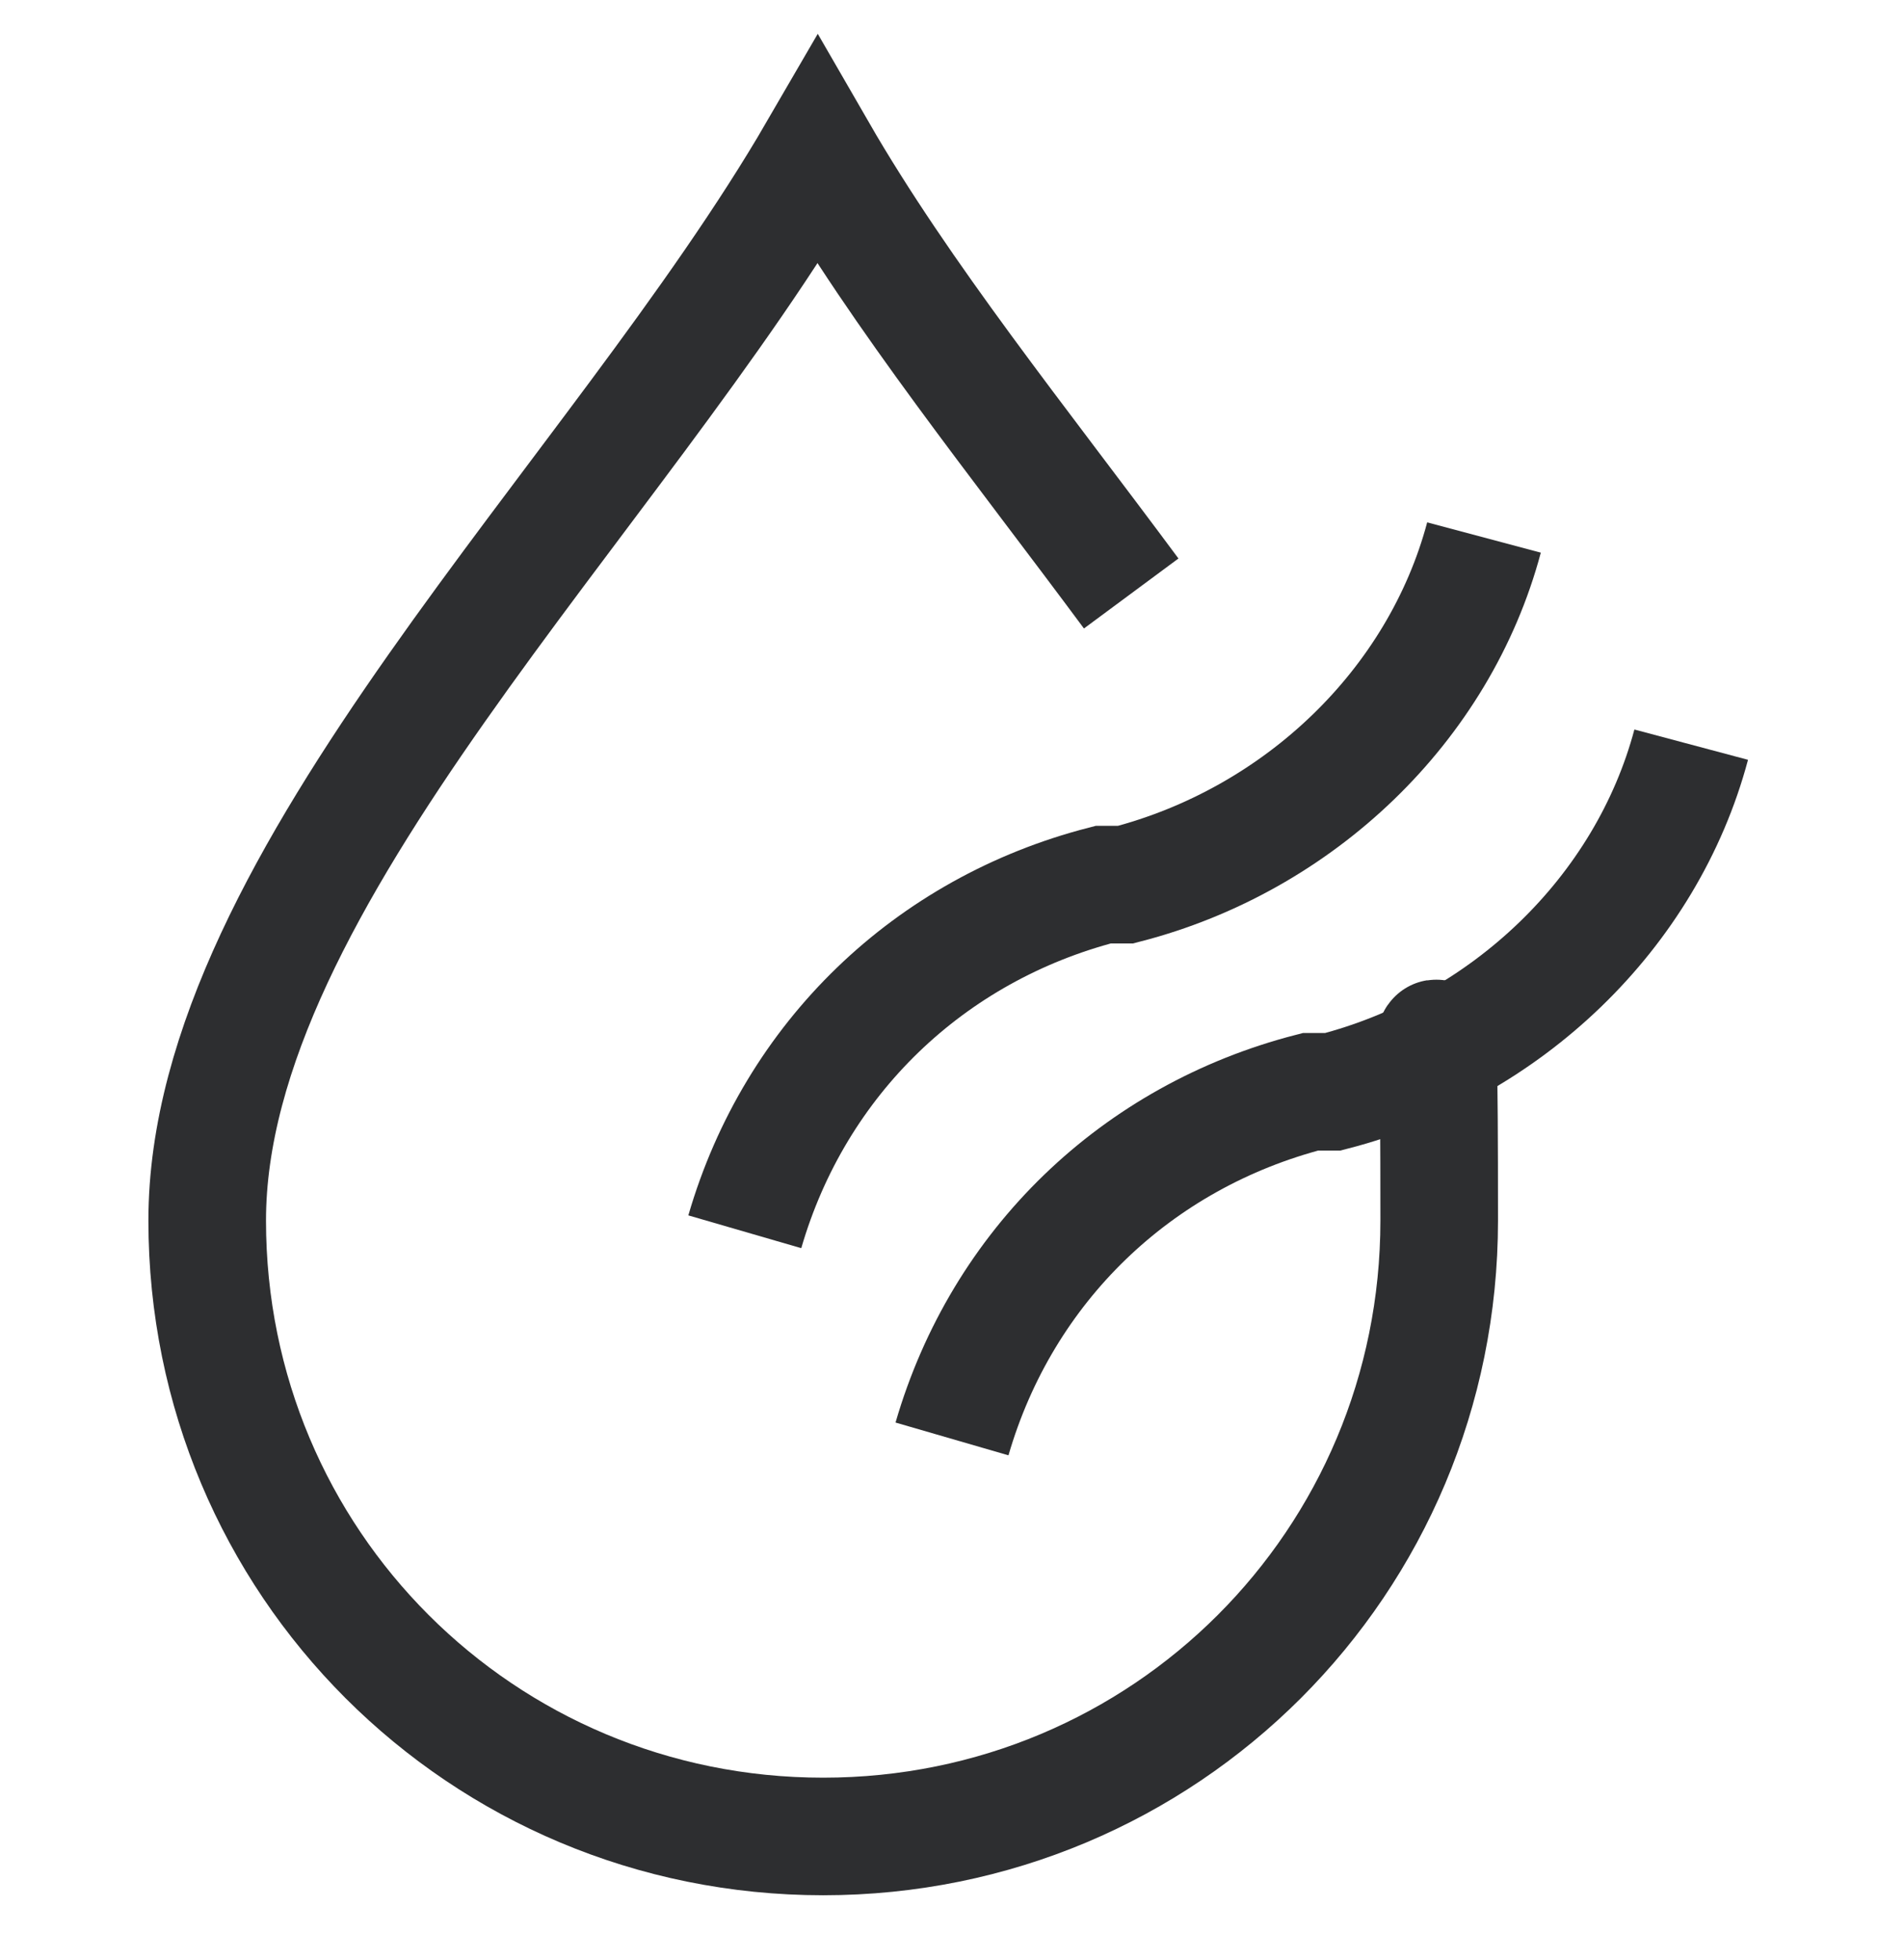
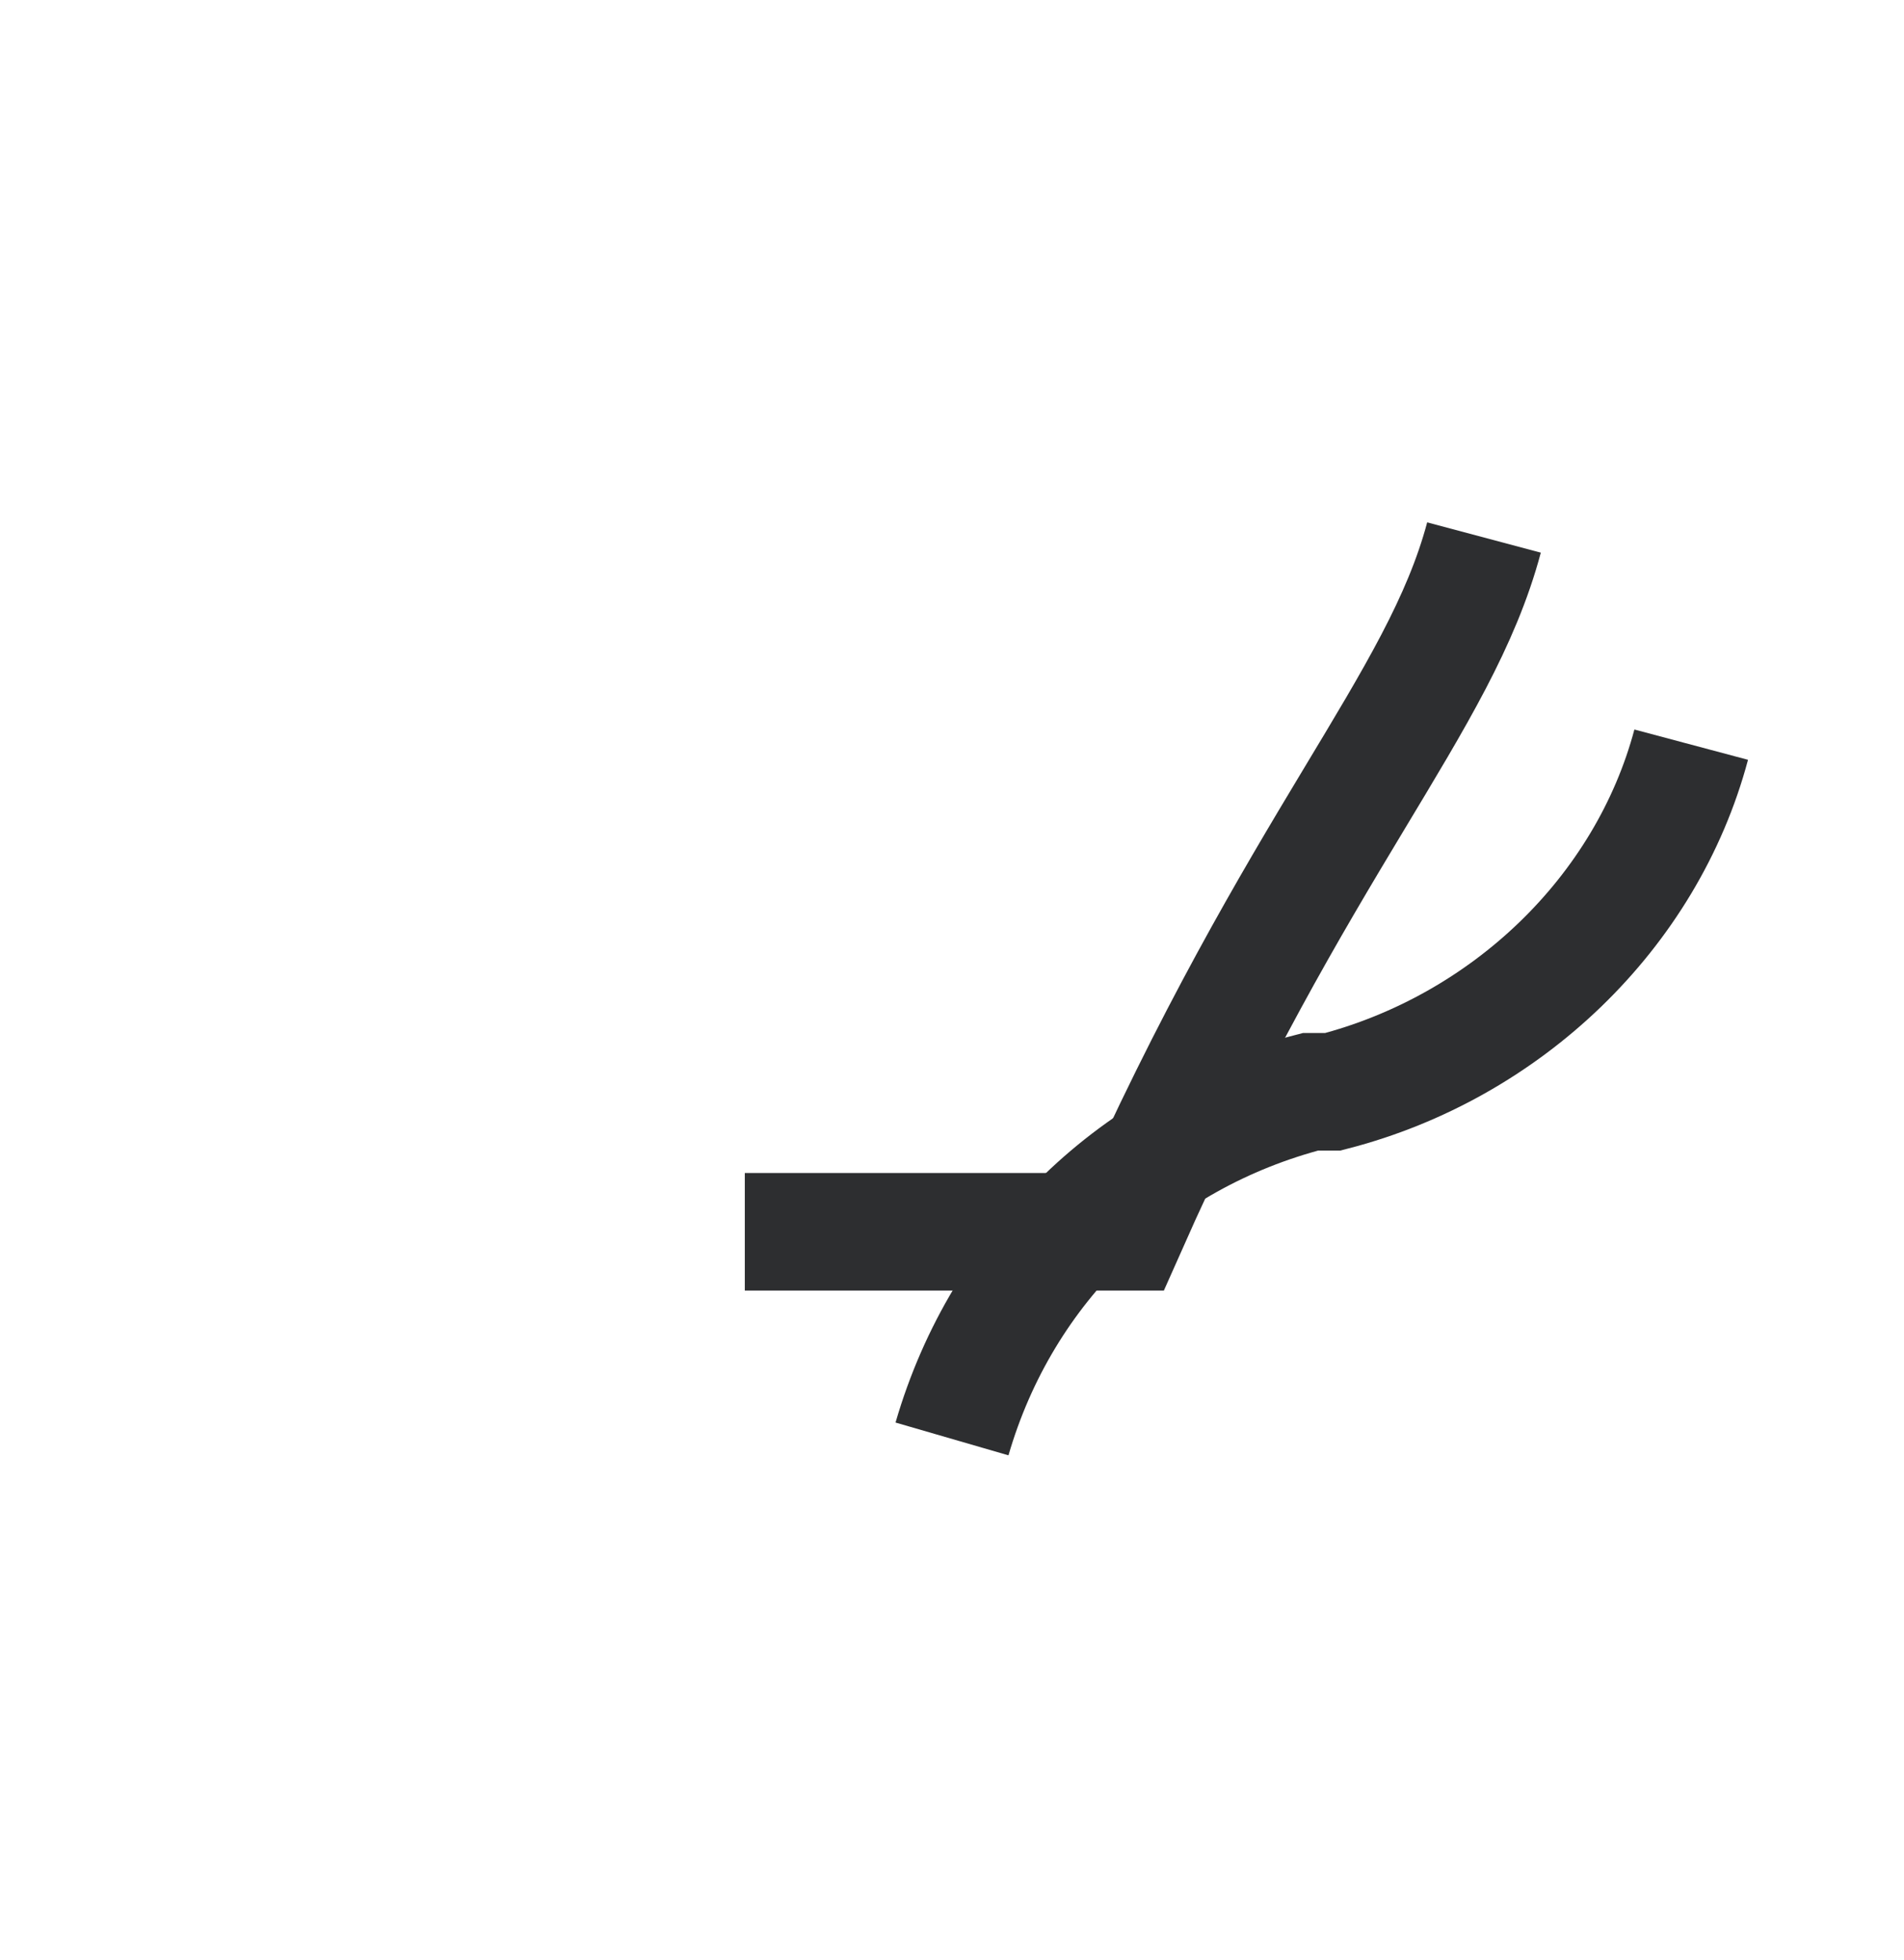
<svg xmlns="http://www.w3.org/2000/svg" width="34" height="35" viewBox="0 0 34 35" fill="none">
-   <path d="M20.2 10.6C18.2 7.9 16.1 5.3 14.6 2.7C11 8.9 3.7 15.7 3.7 21.8C3.7 27.9 8.6 32.8 14.7 32.8C20.8 32.8 25.7 27.9 25.7 21.8C25.7 15.7 25.6 20.2 25.4 19.4" stroke="#2D2E30" stroke-width="2.1" stroke-miterlimit="10" />
-   <path d="M13.3 22C14.2 18.9 16.6 16.6 19.7 15.8H20.1C23.2 15 25.7 12.6 26.5 9.6" stroke="#2D2E30" stroke-width="2.1" stroke-miterlimit="10" />
+   <path d="M13.3 22H20.1C23.2 15 25.7 12.6 26.5 9.6" stroke="#2D2E30" stroke-width="2.1" stroke-miterlimit="10" />
  <path d="M17 25.7C17.9 22.6 20.3 20.3 23.4 19.5H23.8C26.9 18.7 29.4 16.3 30.2 13.3" stroke="#2D2E30" stroke-width="2.1" stroke-miterlimit="10" />
</svg>